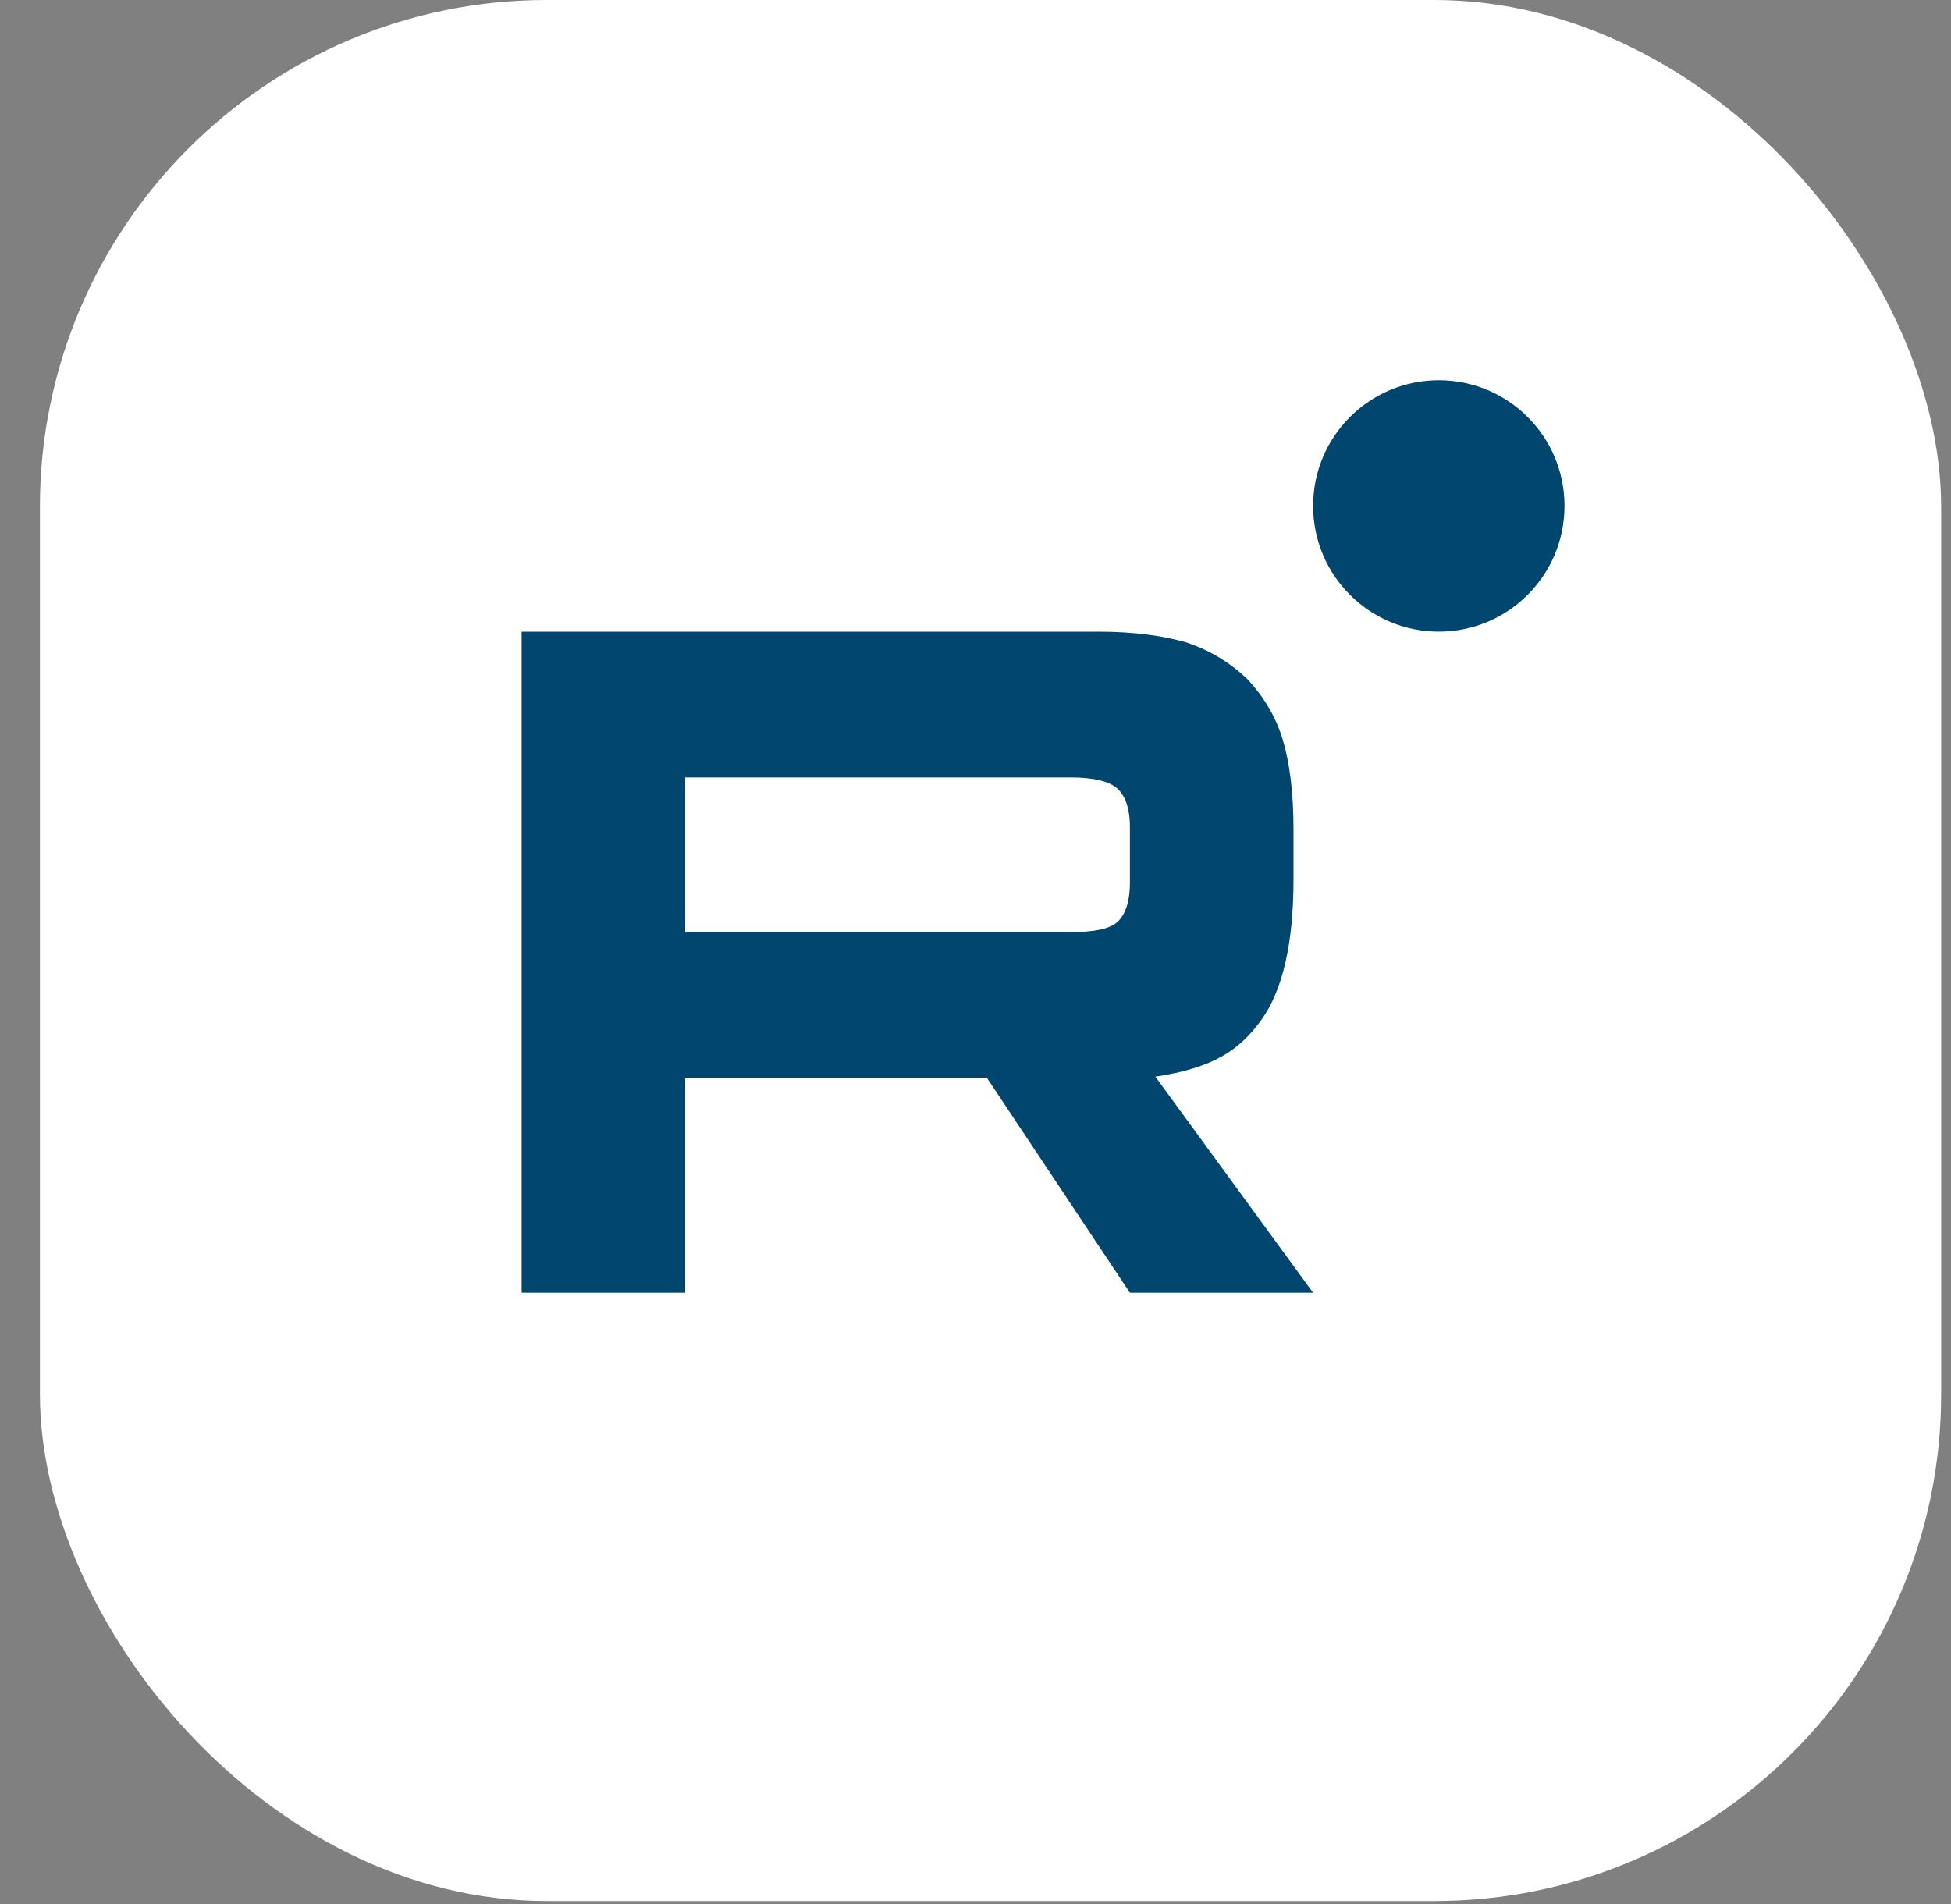
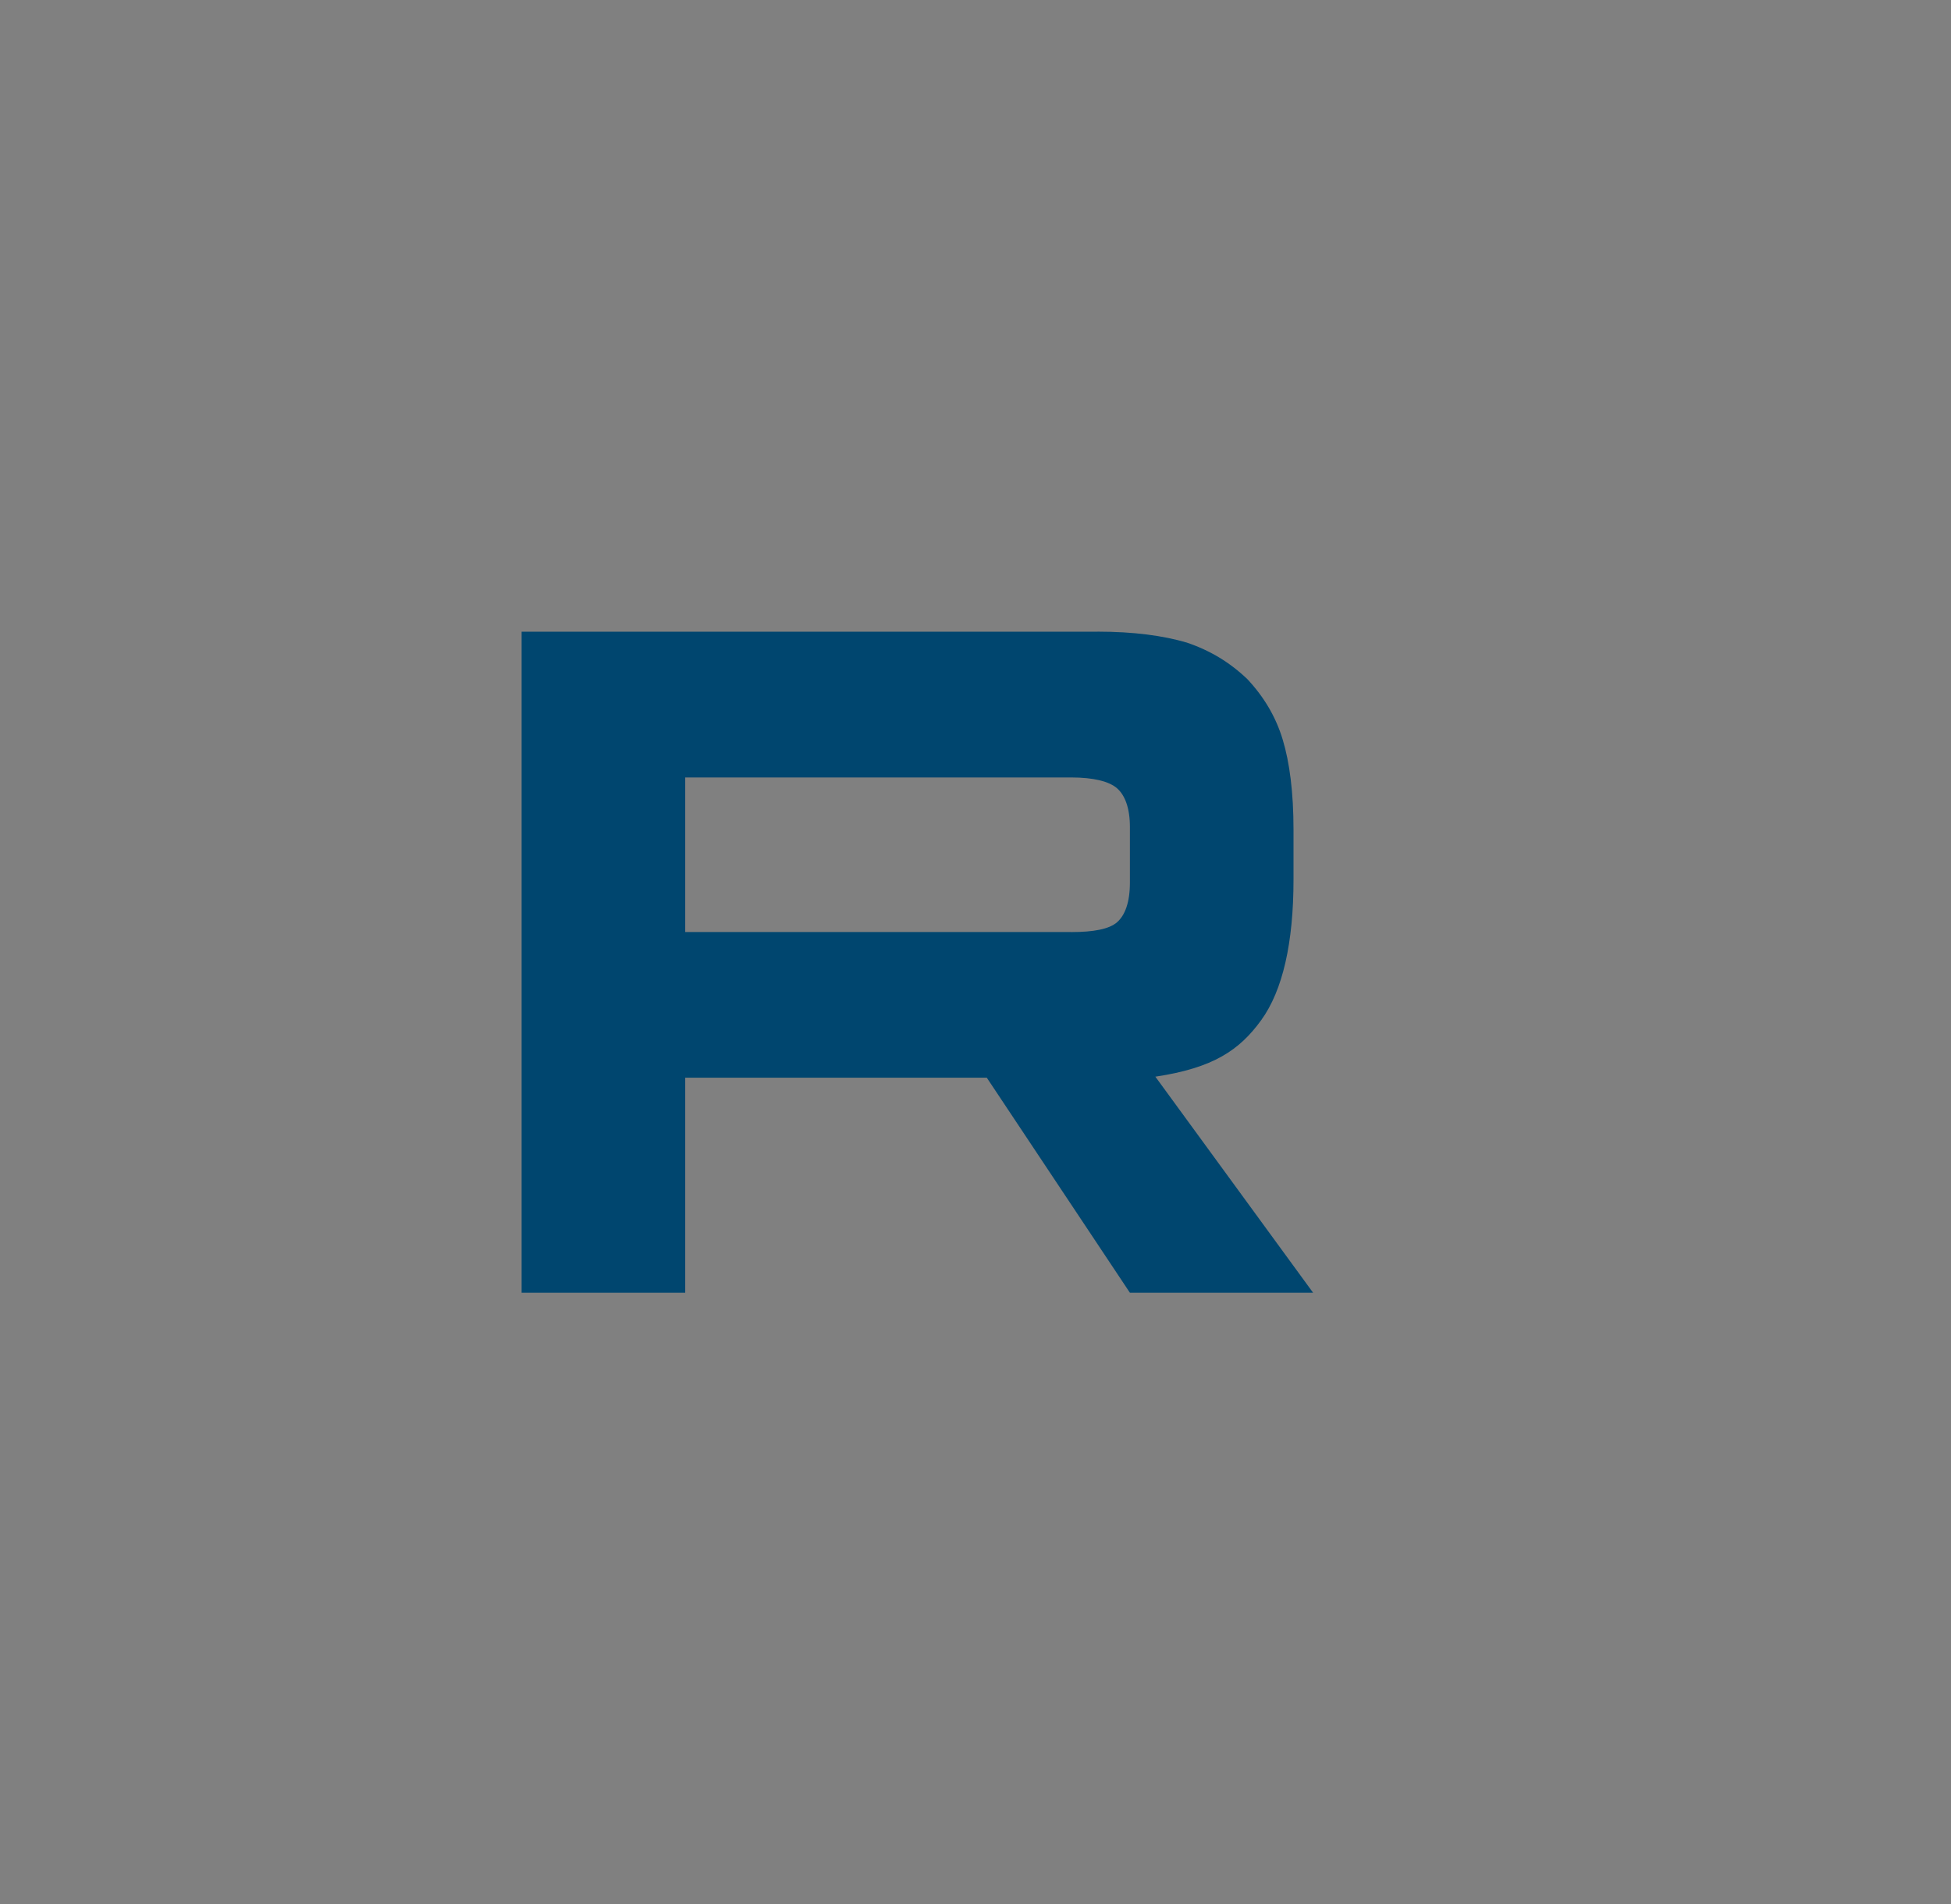
<svg xmlns="http://www.w3.org/2000/svg" width="42" height="41" viewBox="0 0 42 41" fill="none">
  <rect x="0" y="0" width="42" height="41" fill="#808080" stroke="none" />
-   <rect x="0.859" width="40.929" height="40.929" rx="10.915" fill="white" />
  <path d="M23.058 20.066H14.751V16.738H23.058C23.543 16.738 23.88 16.824 24.049 16.973C24.219 17.123 24.324 17.4 24.324 17.805V19C24.324 19.427 24.219 19.704 24.049 19.854C23.88 20.003 23.543 20.067 23.058 20.067V20.066ZM23.628 13.6H11.229V27.832H14.751V23.202H21.243L24.324 27.832H28.268L24.872 23.18C26.124 22.993 26.686 22.604 27.15 21.964C27.614 21.323 27.846 20.3 27.846 18.934V17.866C27.846 17.056 27.762 16.416 27.614 15.925C27.466 15.434 27.213 15.008 26.855 14.624C26.476 14.261 26.053 14.005 25.547 13.834C25.04 13.685 24.407 13.599 23.628 13.599V13.6Z" fill="#00466F" />
-   <path d="M30.974 13.599C32.469 13.599 33.68 12.387 33.68 10.892C33.68 9.398 32.469 8.186 30.974 8.186C29.479 8.186 28.268 9.398 28.268 10.892C28.268 12.387 29.479 13.599 30.974 13.599Z" fill="#00466F" />
</svg>